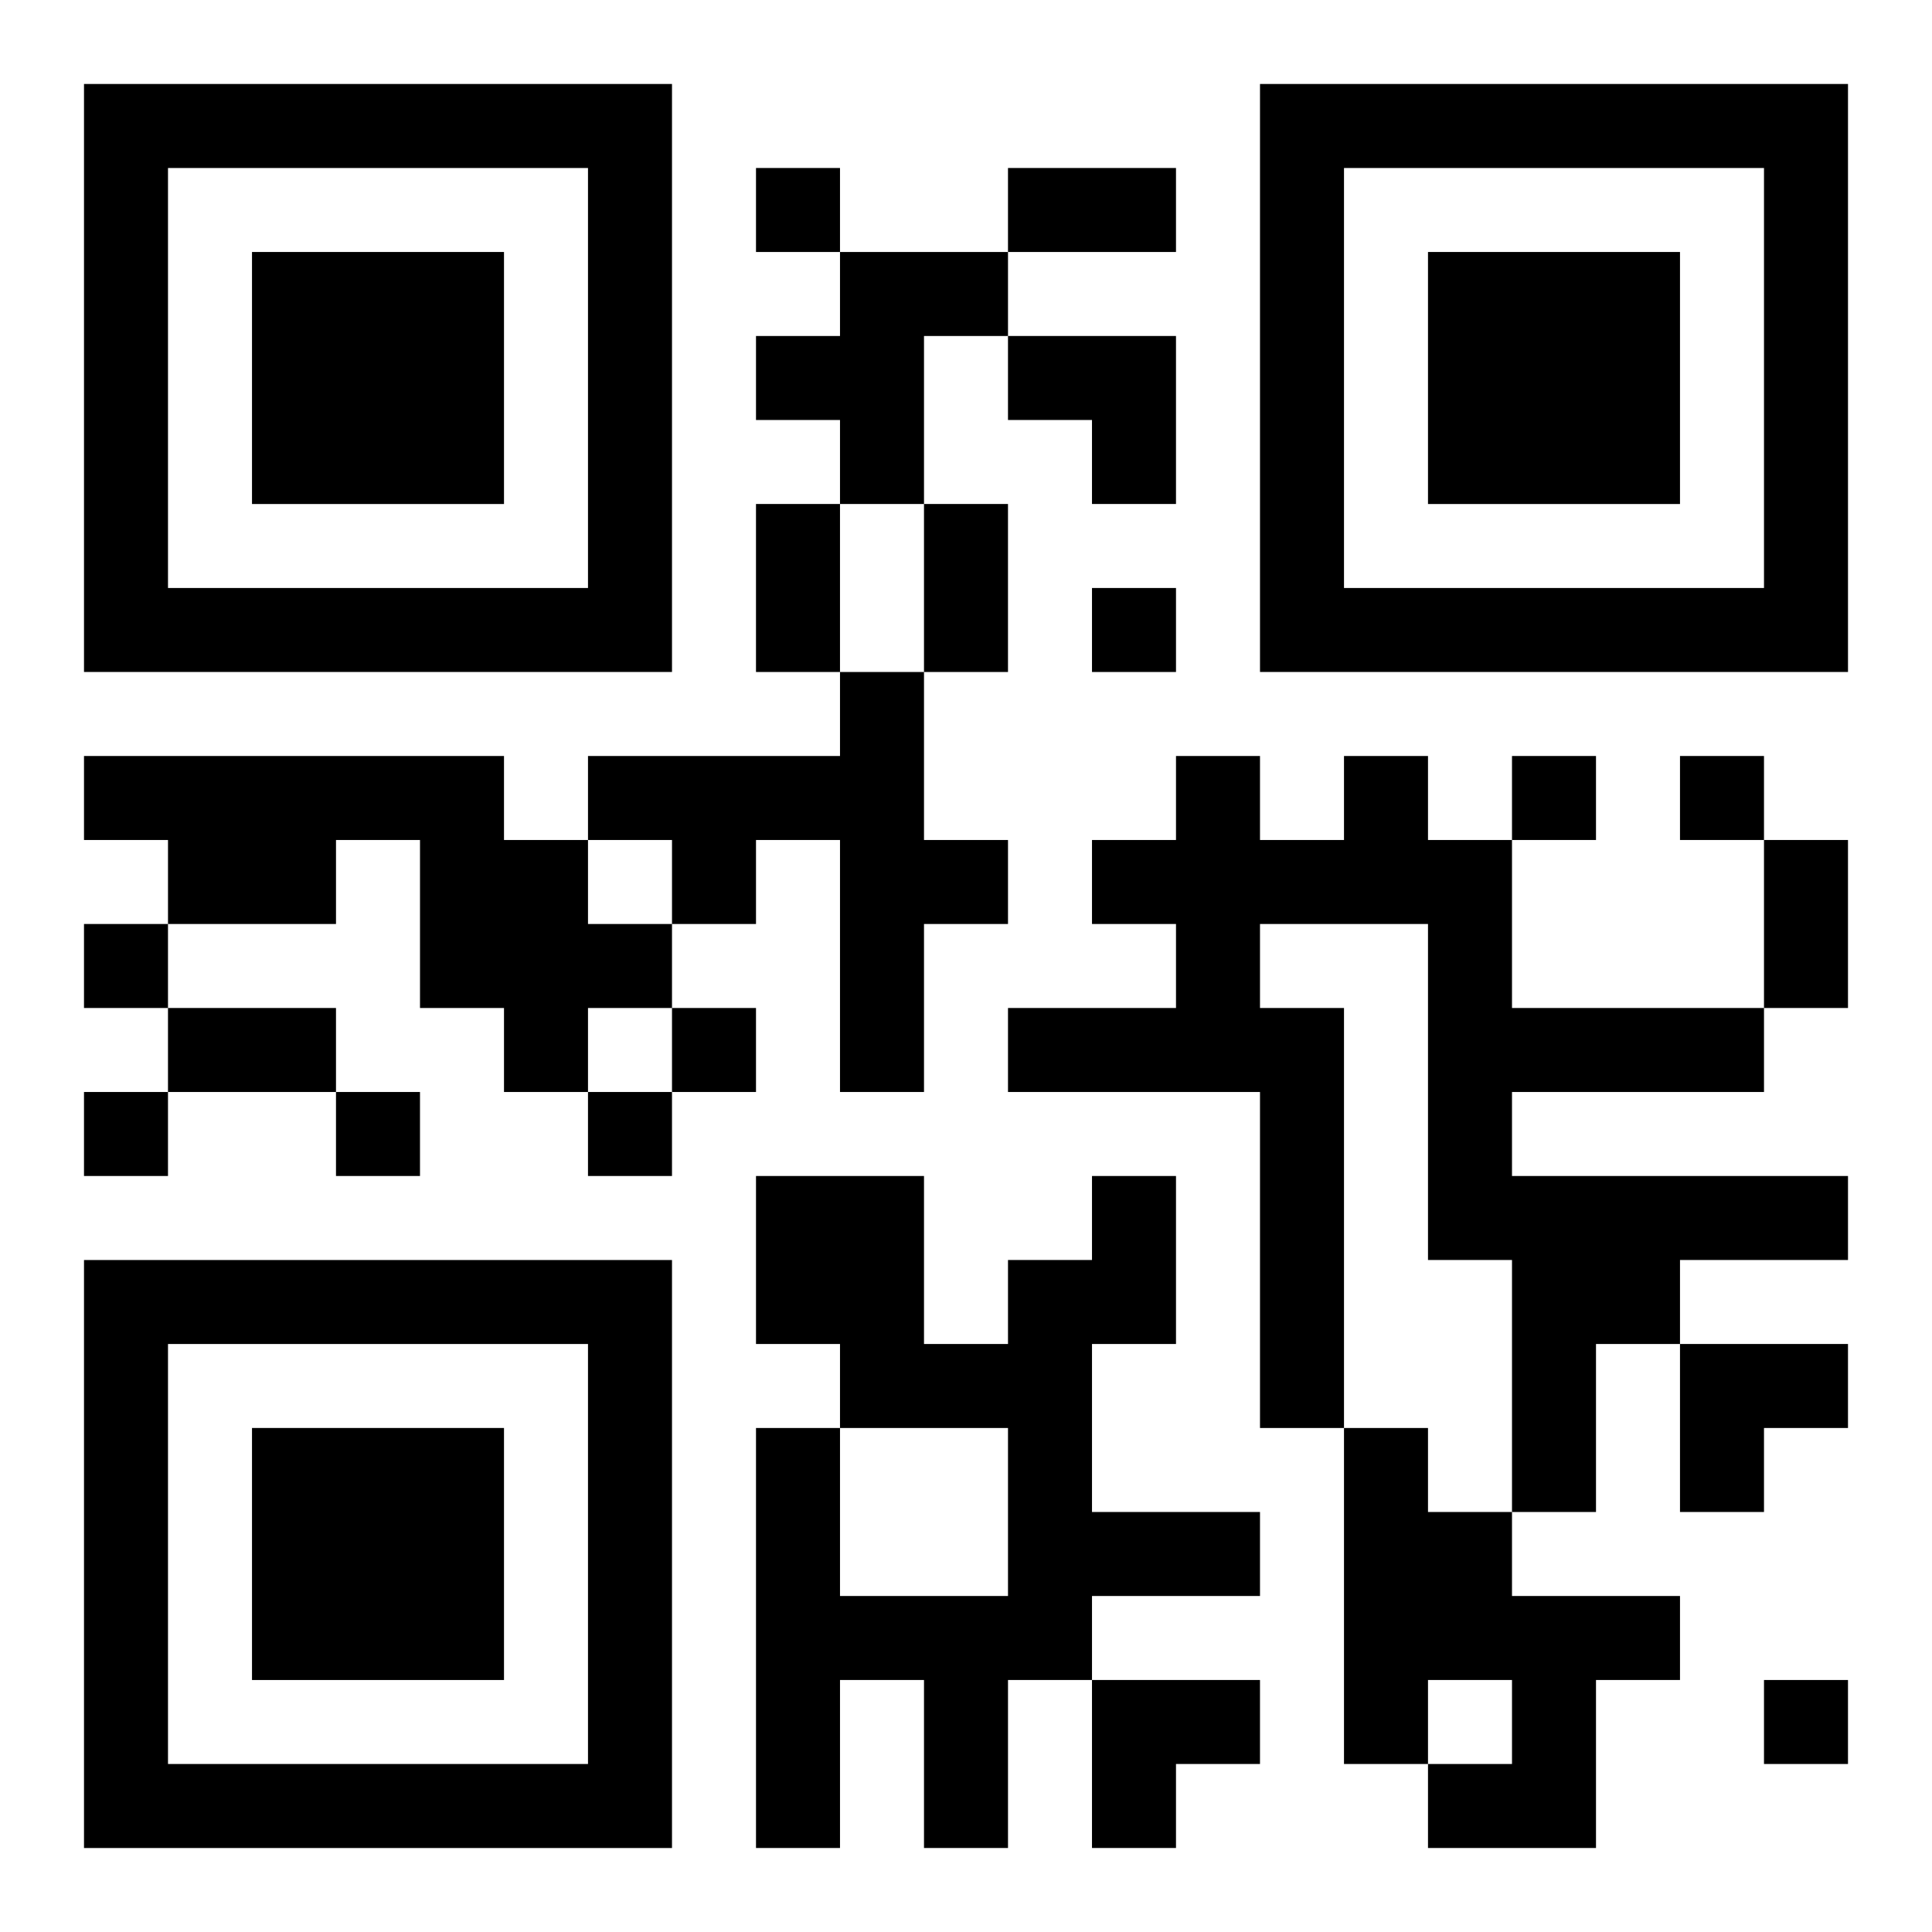
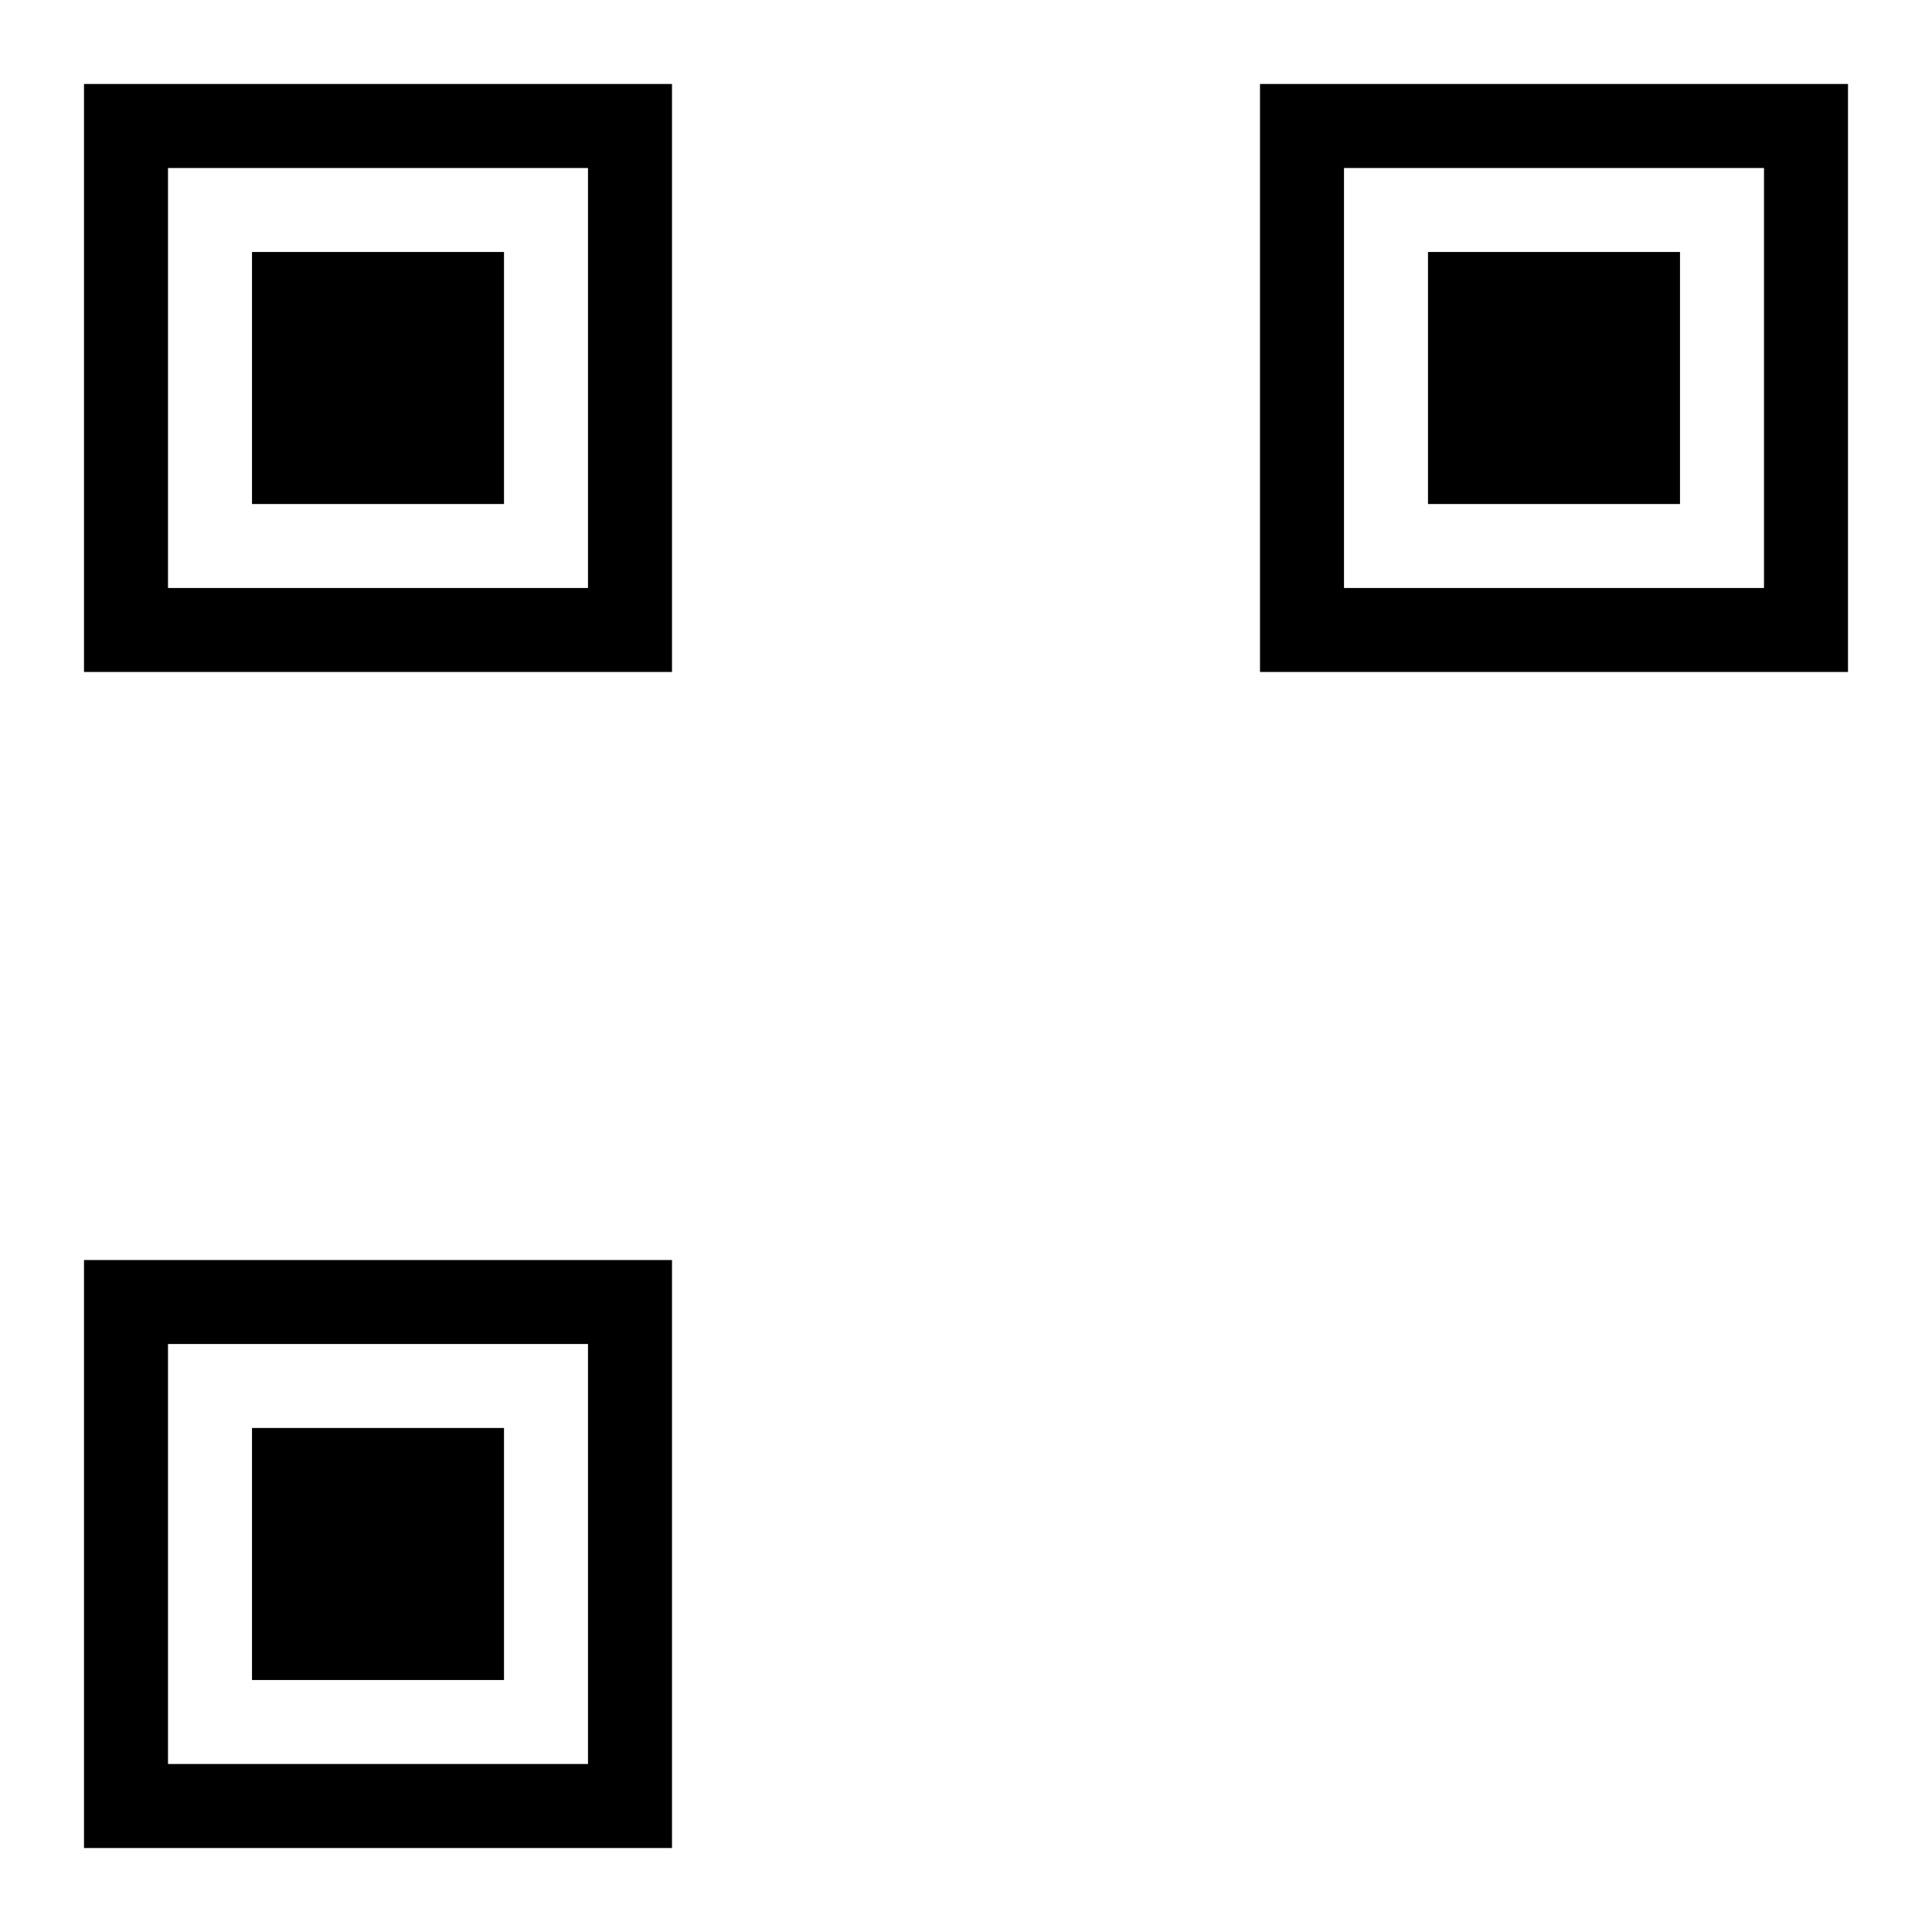
<svg xmlns="http://www.w3.org/2000/svg" xmlns:xlink="http://www.w3.org/1999/xlink" width="250" height="250" baseProfile="full" version="1.1" viewBox="-1 -1 23 23">
  <symbol id="a">
    <path d="m0 7v7h7v-7h-7zm1 1h5v5h-5v-5zm1 1v3h3v-3h-3z" />
  </symbol>
  <use y="-7" xlink:href="#a" />
  <use y="7" xlink:href="#a" />
  <use x="14" y="-7" xlink:href="#a" />
-   <path d="m9 2h2v1h-1v2h-1v-1h-1v-1h1v-1m0 5h1v2h1v1h-1v2h-1v-3h-1v1h-1v-1h-1v-1h3v-1m-9 1h5v1h1v1h1v1h-1v1h-1v-1h-1v-2h-1v1h-2v-1h-1v-1m15 0h1v1h1v2h3v1h-3v1h4v1h-2v1h-1v2h-1v-3h-1v-4h-2v1h1v5h-1v-4h-3v-1h2v-1h-1v-1h1v-1h1v1h1v-1m-3 5h1v2h-1v2h2v1h-2v1h-1v2h-1v-2h-1v2h-1v-5h1v2h2v-2h-2v-1h-1v-2h2v2h1v-1h1v-1m3 3h1v1h1v1h2v1h-1v2h-2v-1h1v-1h-1v1h-1v-4m-7-15v1h1v-1h-1m4 5v1h1v-1h-1m5 2v1h1v-1h-1m2 0v1h1v-1h-1m-19 2v1h1v-1h-1m7 1v1h1v-1h-1m-7 1v1h1v-1h-1m3 0v1h1v-1h-1m3 0v1h1v-1h-1m14 7v1h1v-1h-1m-9-18h2v1h-2v-1m-3 4h1v2h-1v-2m2 0h1v2h-1v-2m10 4h1v2h-1v-2m-19 2h2v1h-2v-1m10-8h2v2h-1v-1h-1zm8 12h2v1h-1v1h-1zm-7 4h2v1h-1v1h-1z" />
</svg>